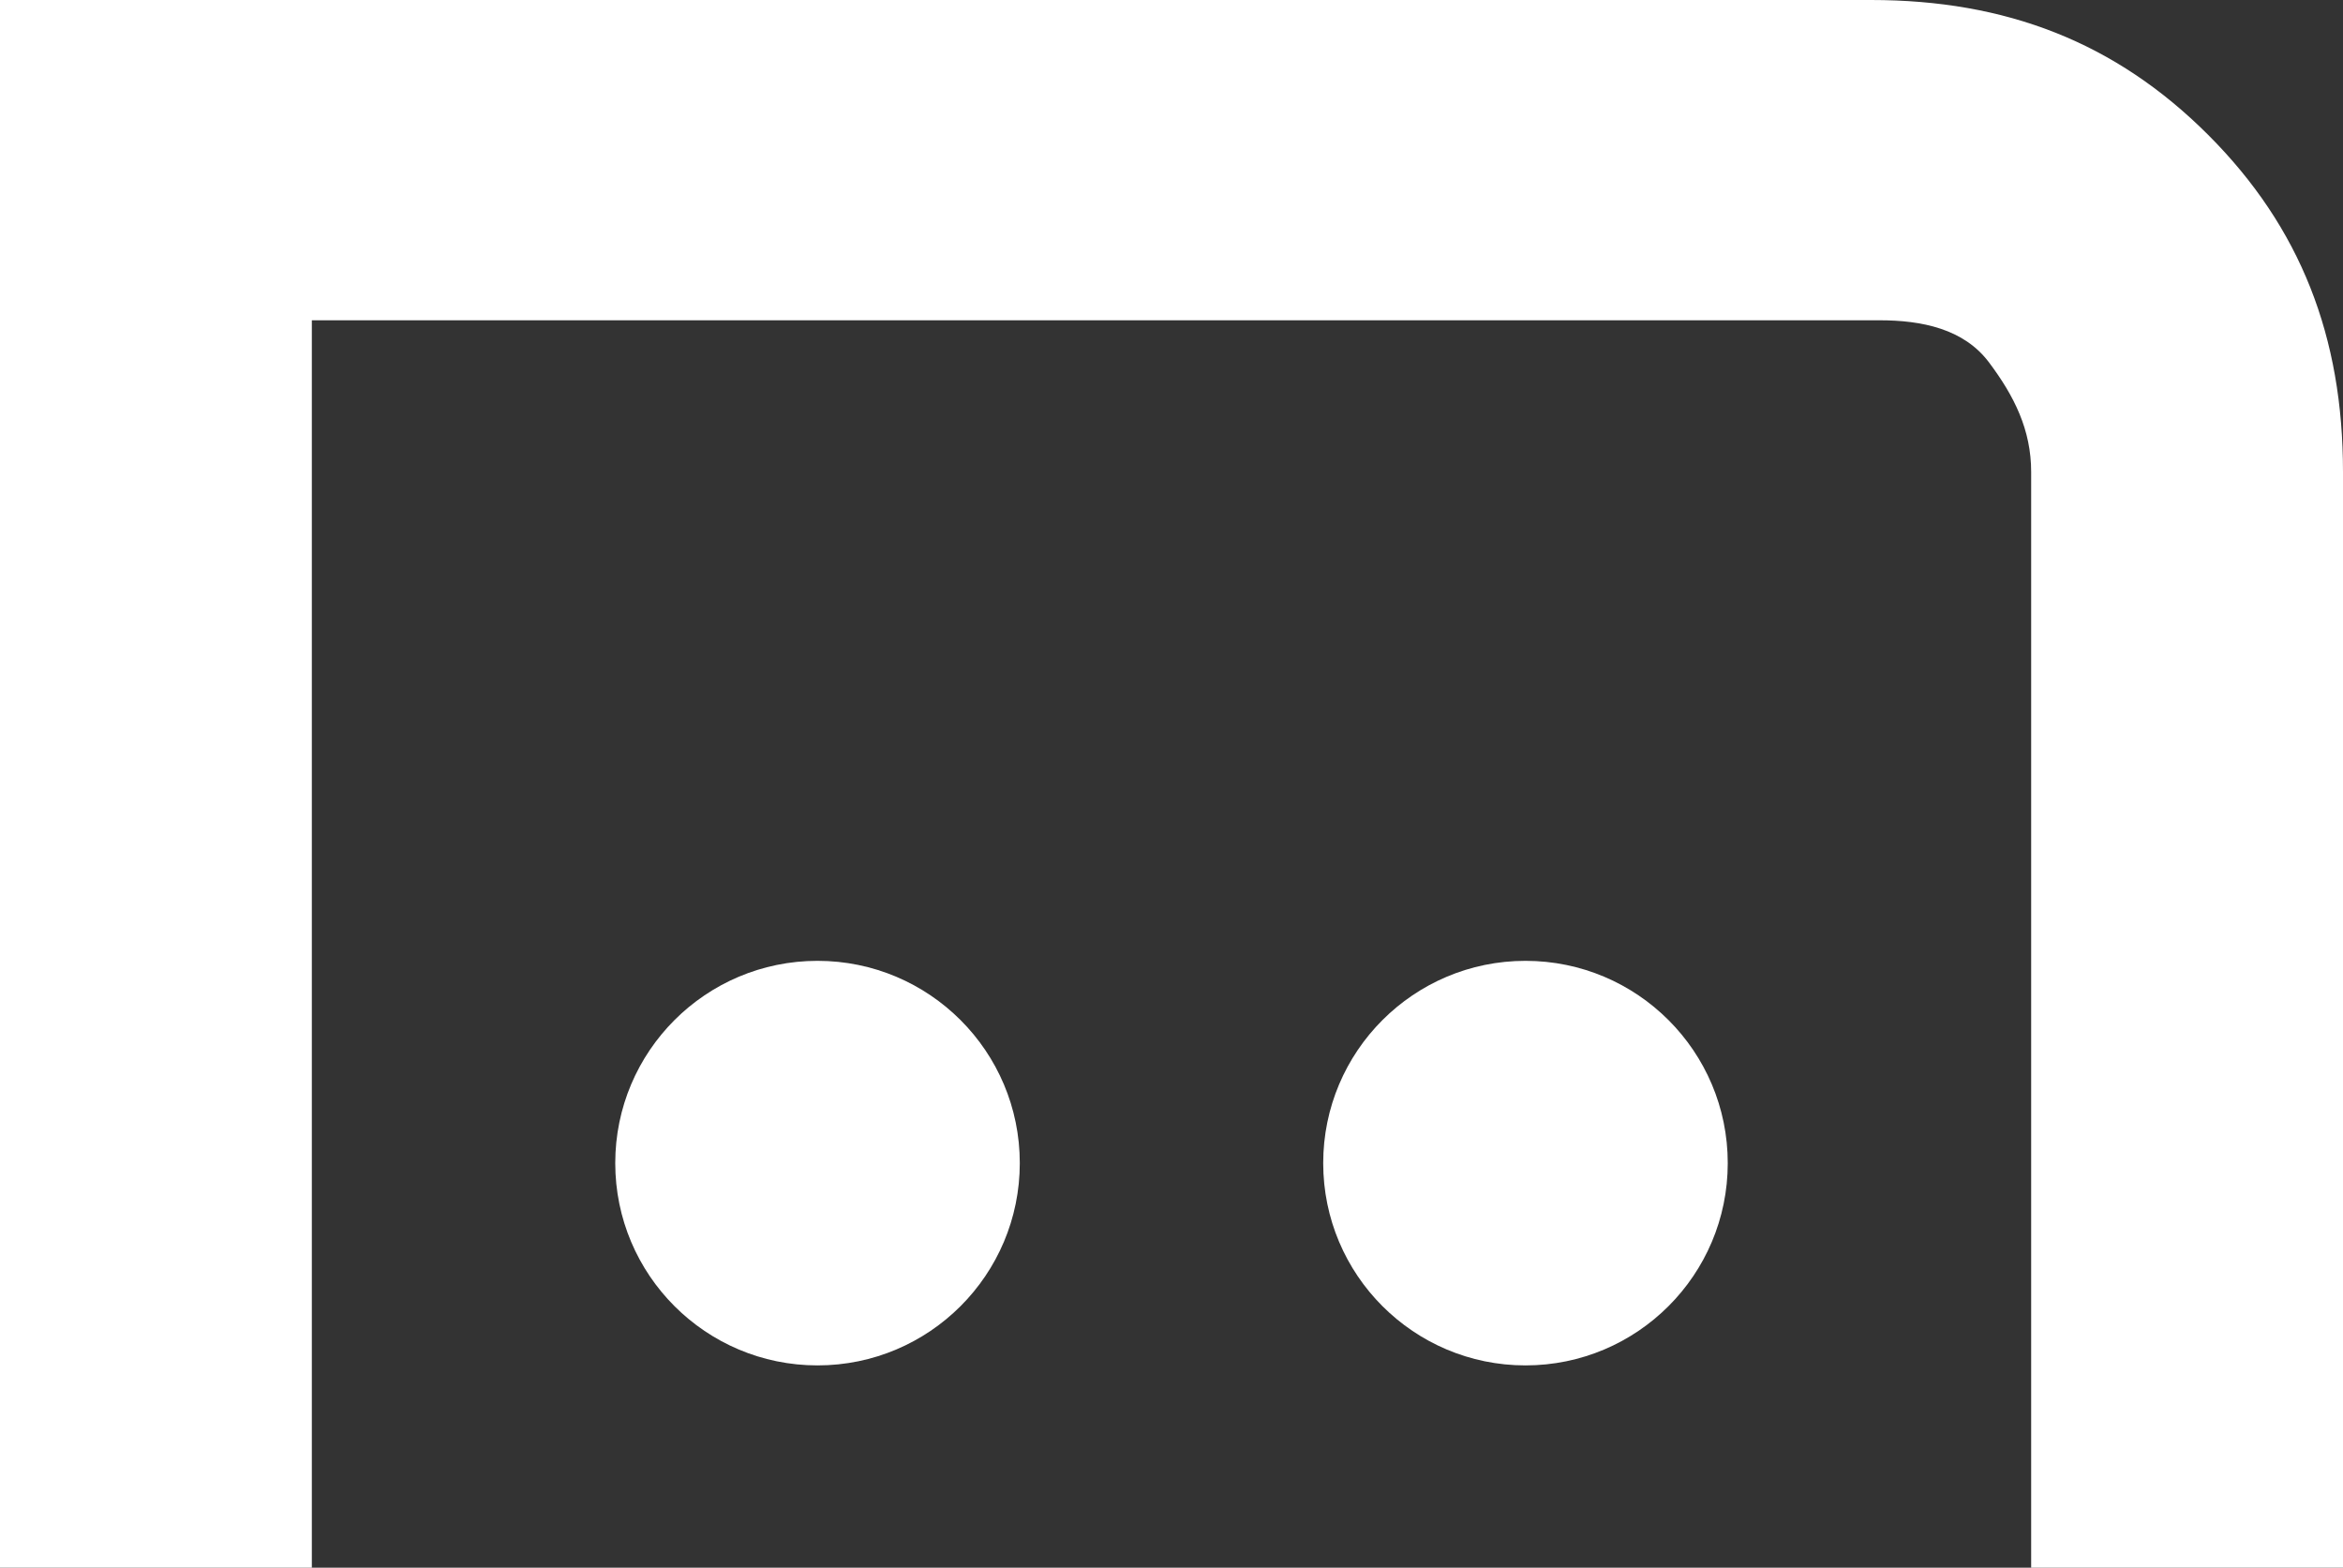
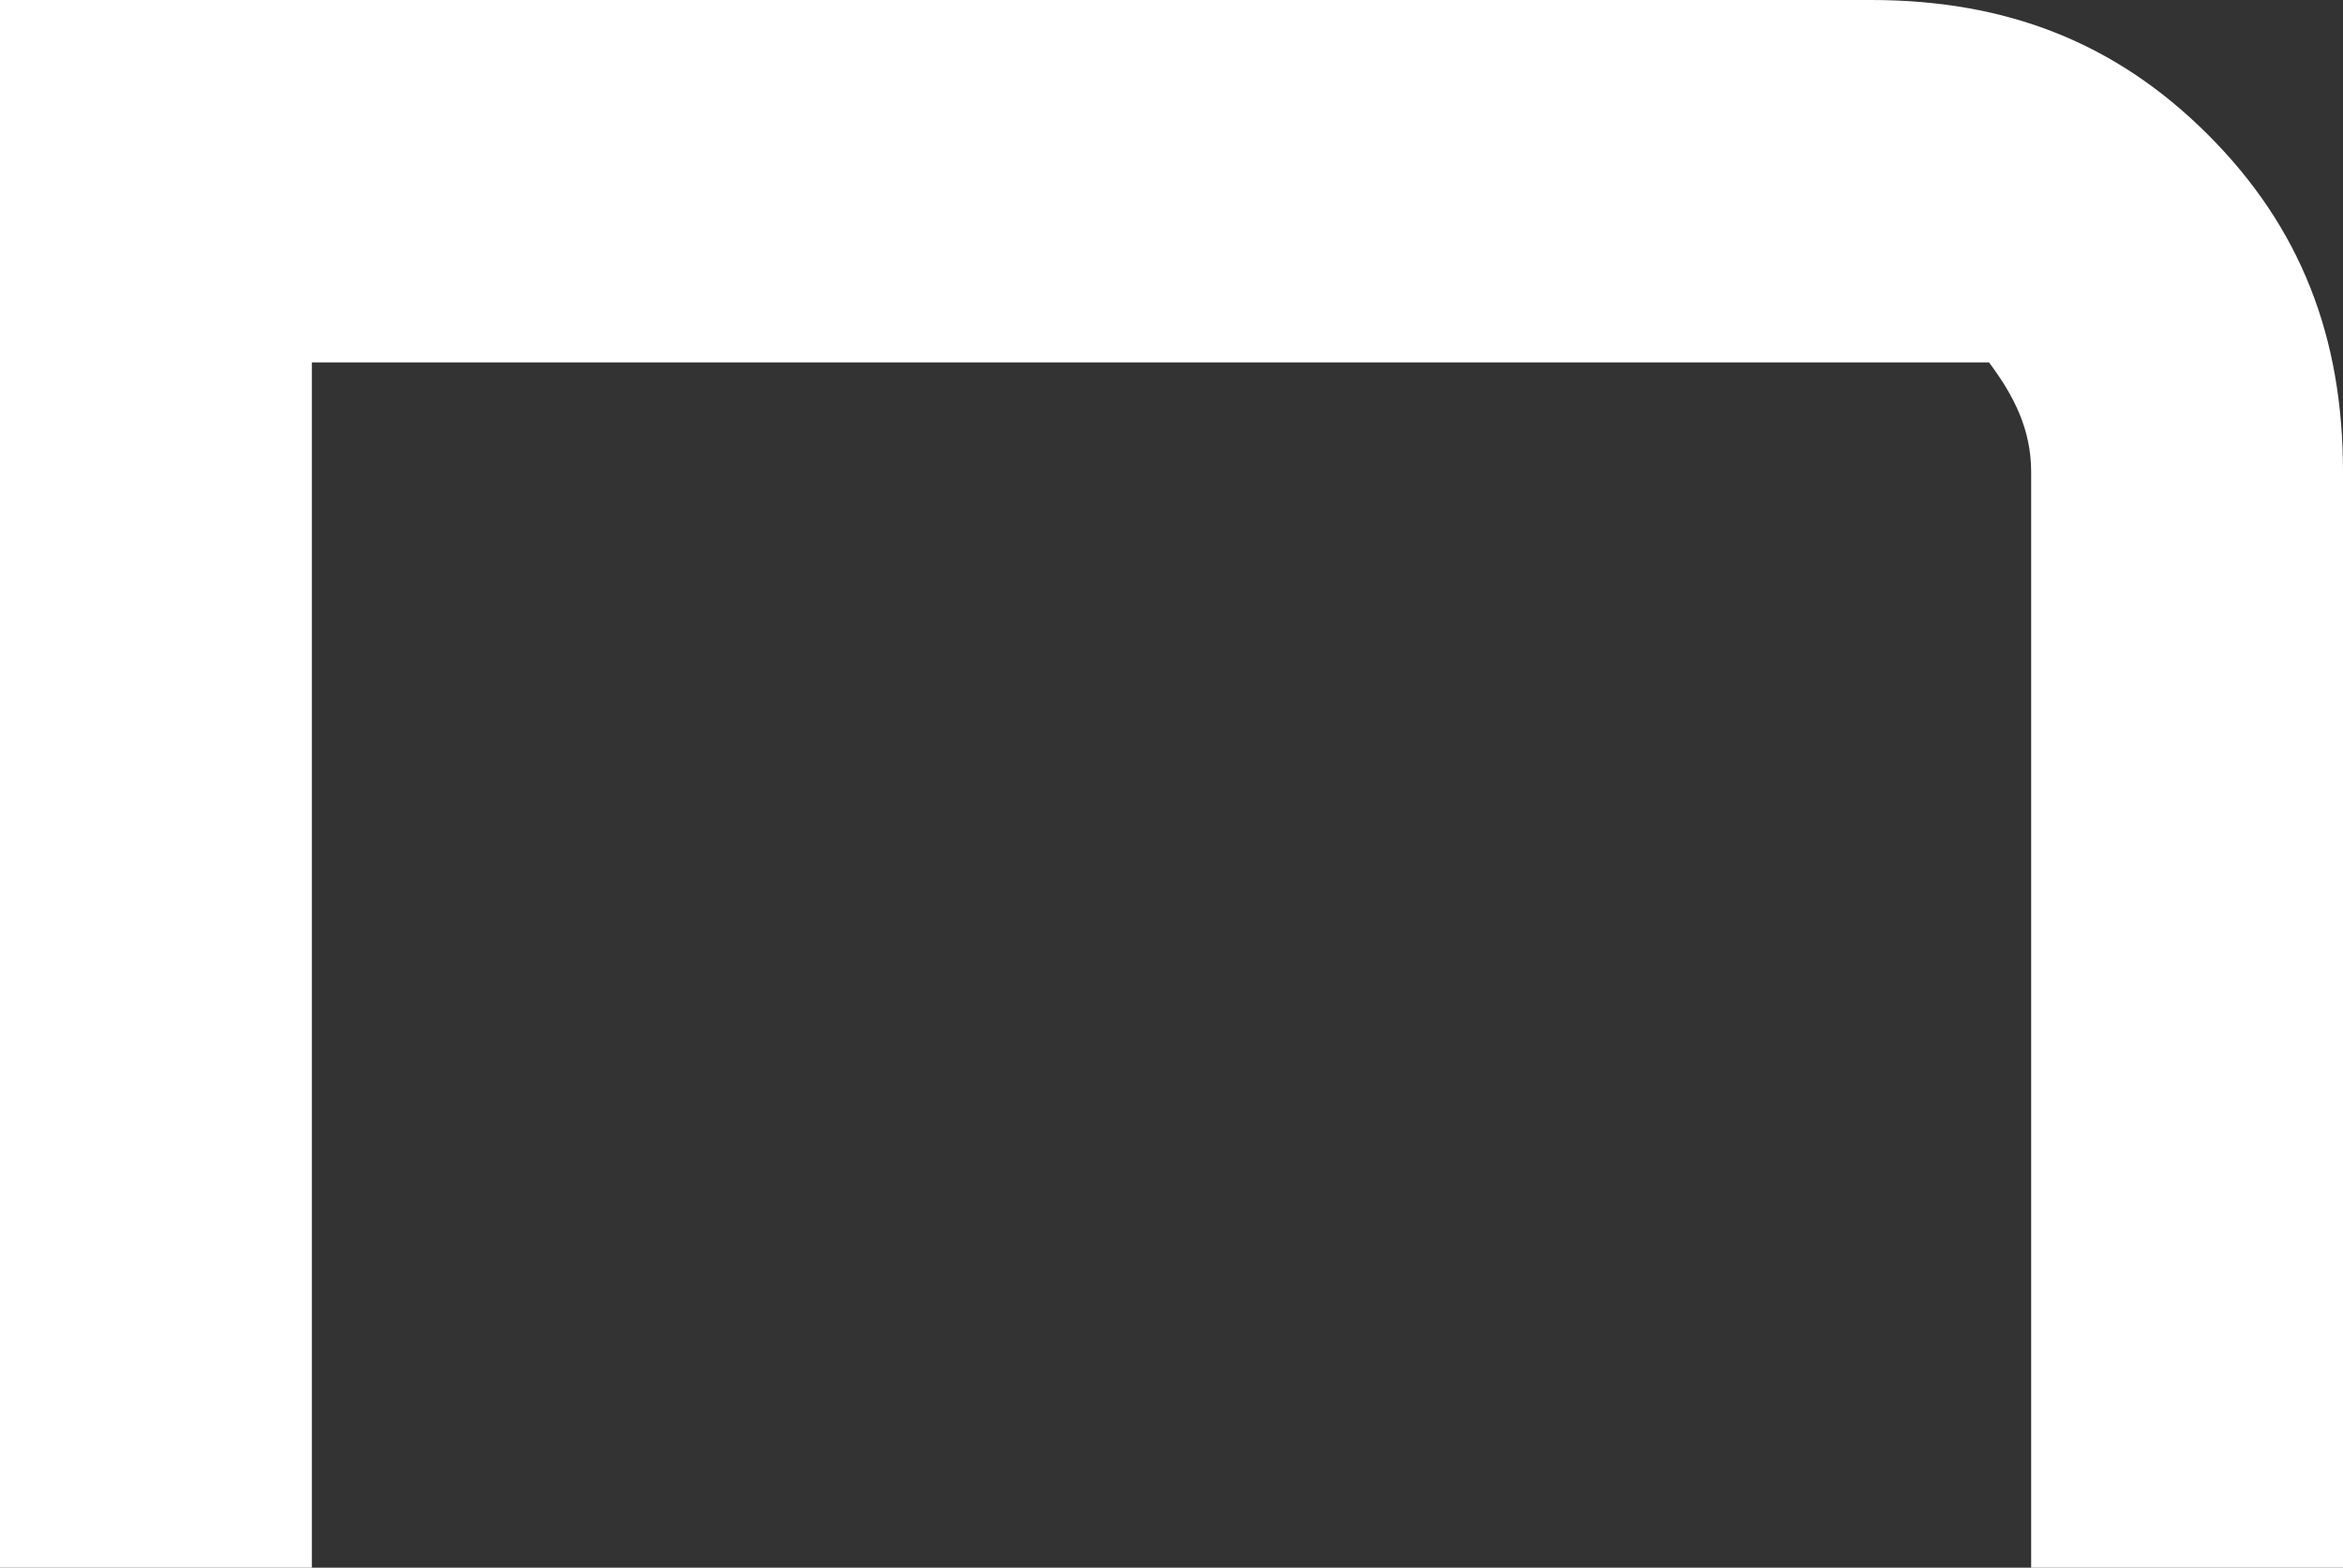
<svg xmlns="http://www.w3.org/2000/svg" version="1.1" id="Livello_1" x="0px" y="0px" viewBox="0 0 27.8 18.6" style="enable-background:new 0 0 27.8 18.6;" xml:space="preserve">
  <rect x="0" y="0" width="27.8" height="18.6" fill="#333333" stroke="none" />
  <style type="text/css">
	.st0{fill:#FFFFFF;}
</style>
  <g>
    <g>
-       <path class="st0" d="M27.8,18.6h-3.7v-13c0-0.5-0.2-0.9-0.5-1.3s-0.8-0.5-1.3-0.5H3.7v14.9H0V0h22.2c1.6,0,2.9,0.5,4,1.6    c1.1,1.1,1.6,2.4,1.6,4V18.6z" />
+       <path class="st0" d="M27.8,18.6h-3.7v-13c0-0.5-0.2-0.9-0.5-1.3H3.7v14.9H0V0h22.2c1.6,0,2.9,0.5,4,1.6    c1.1,1.1,1.6,2.4,1.6,4V18.6z" />
      <g>
-         <circle class="st0" cx="9.7" cy="13.8" r="2.4" />
-         <circle class="st0" cx="18.1" cy="13.8" r="2.4" />
-       </g>
+         </g>
    </g>
  </g>
</svg>